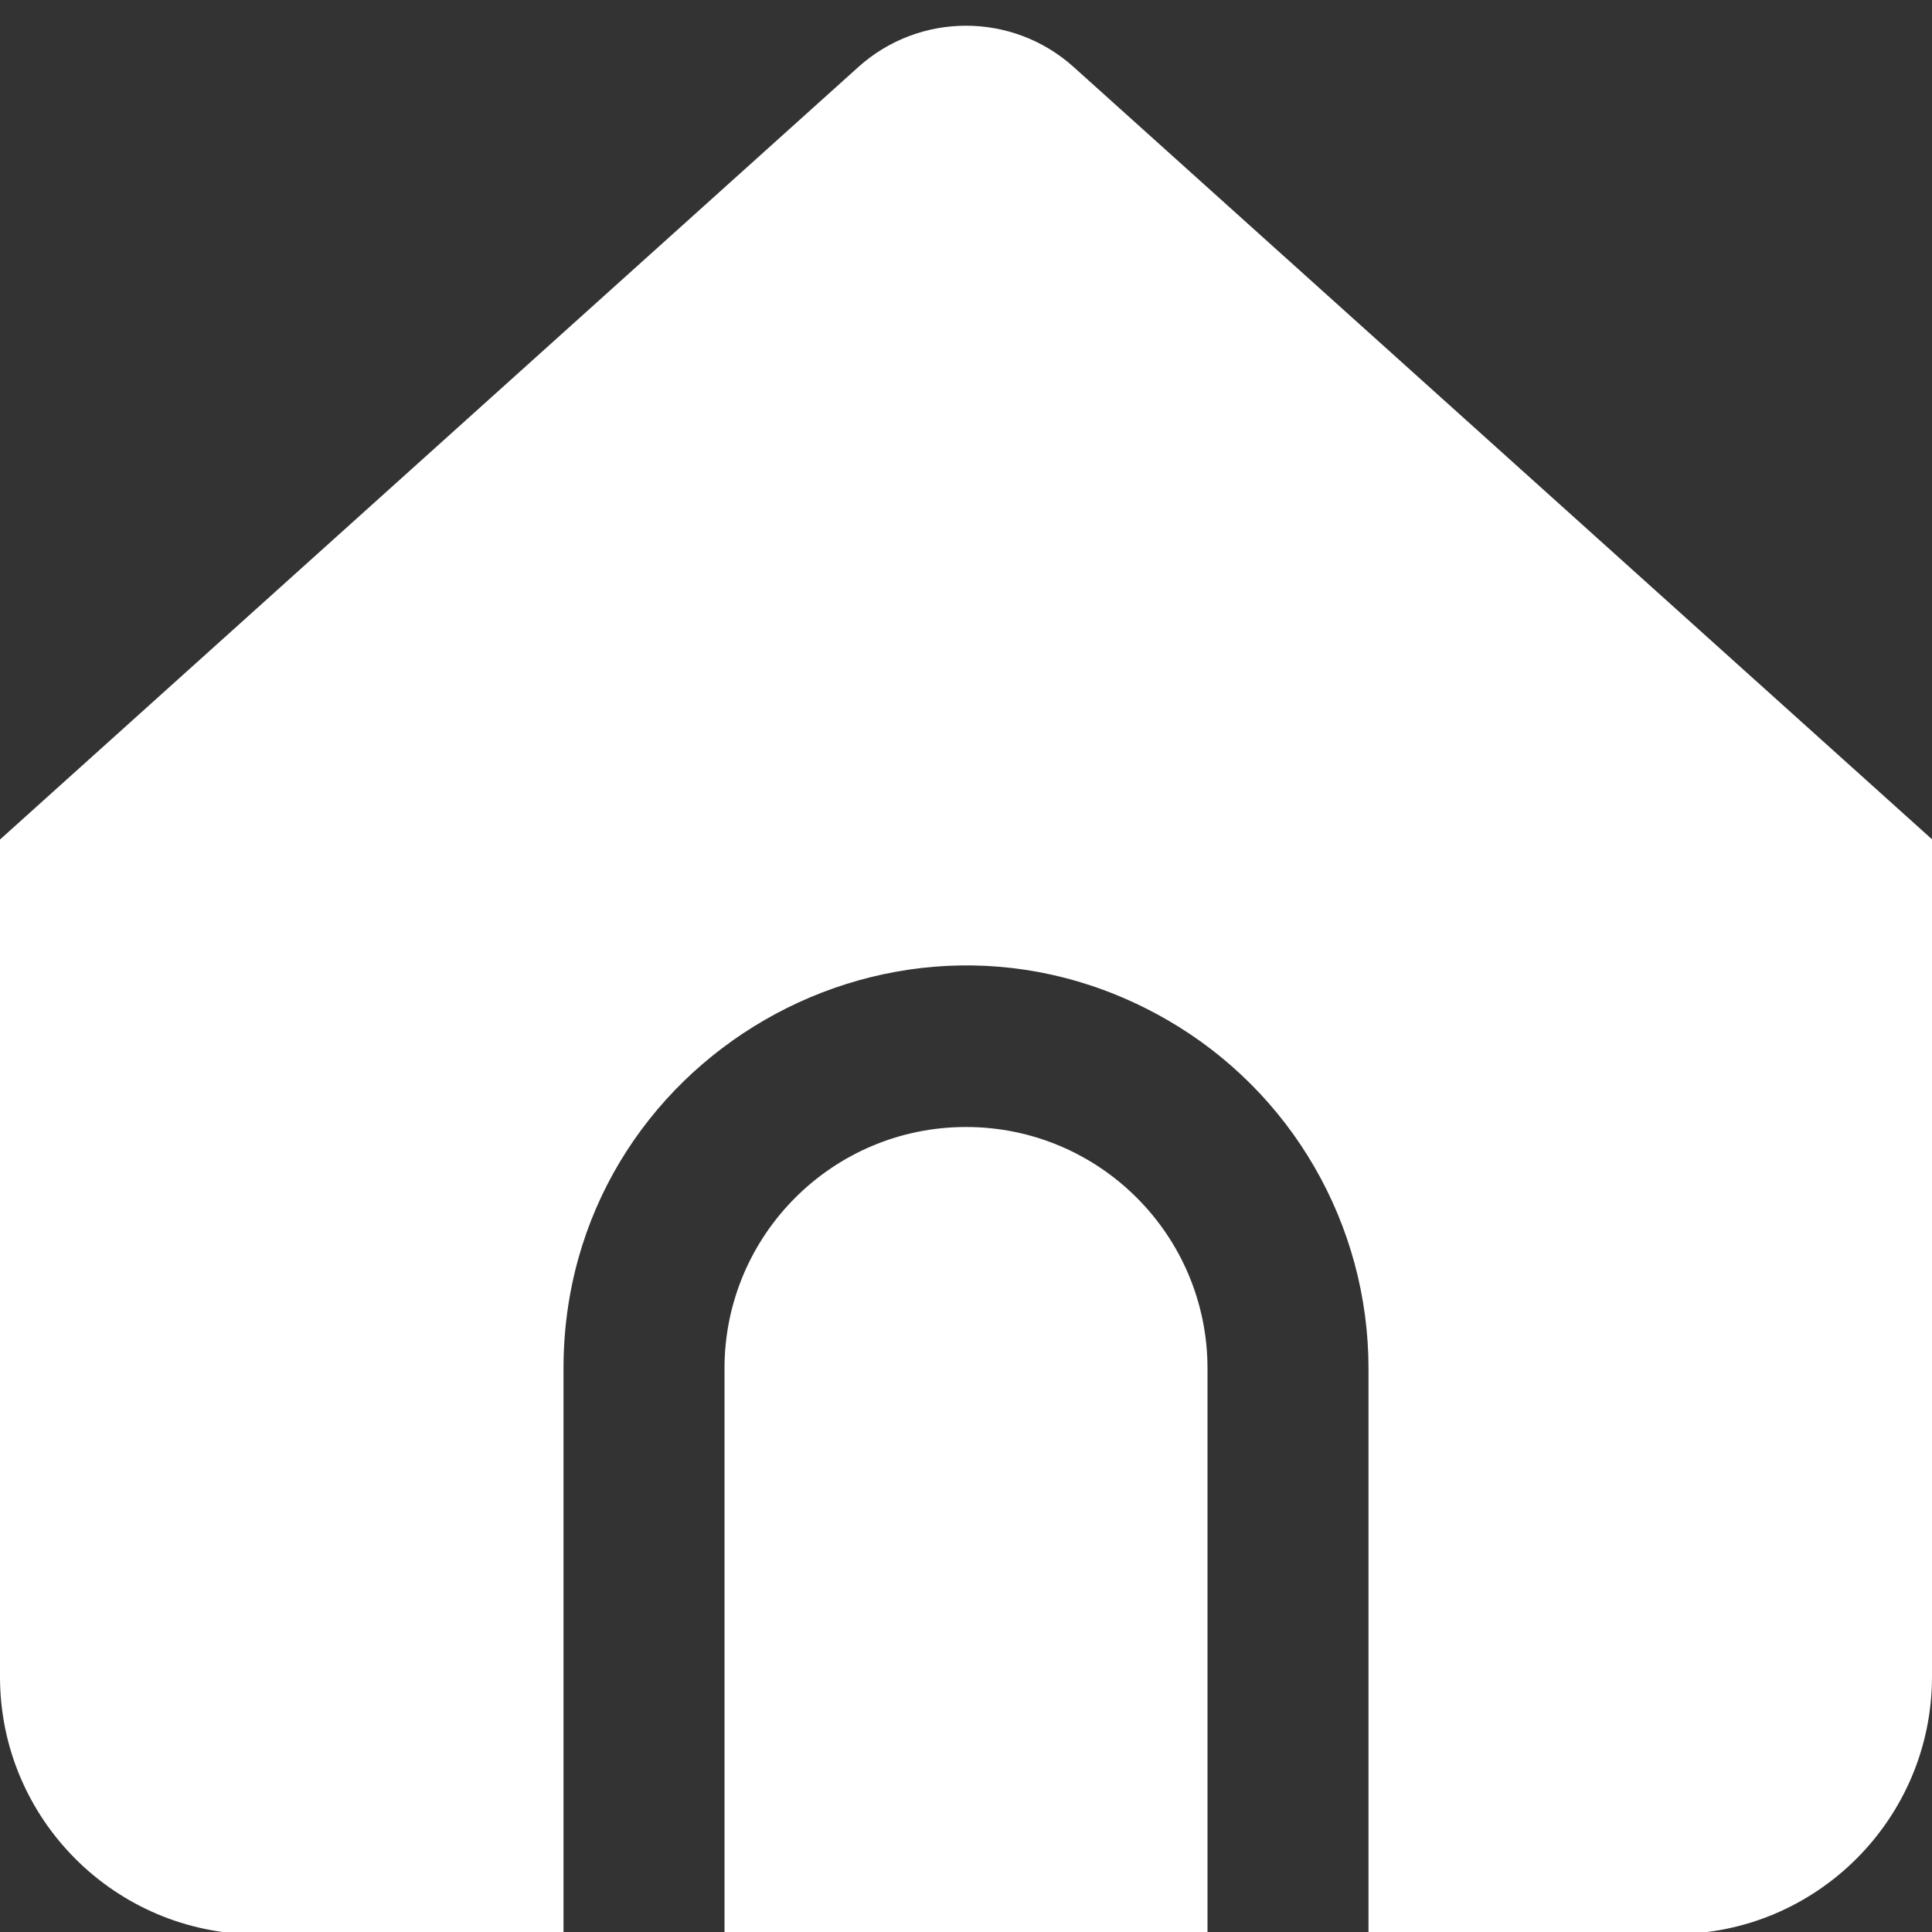
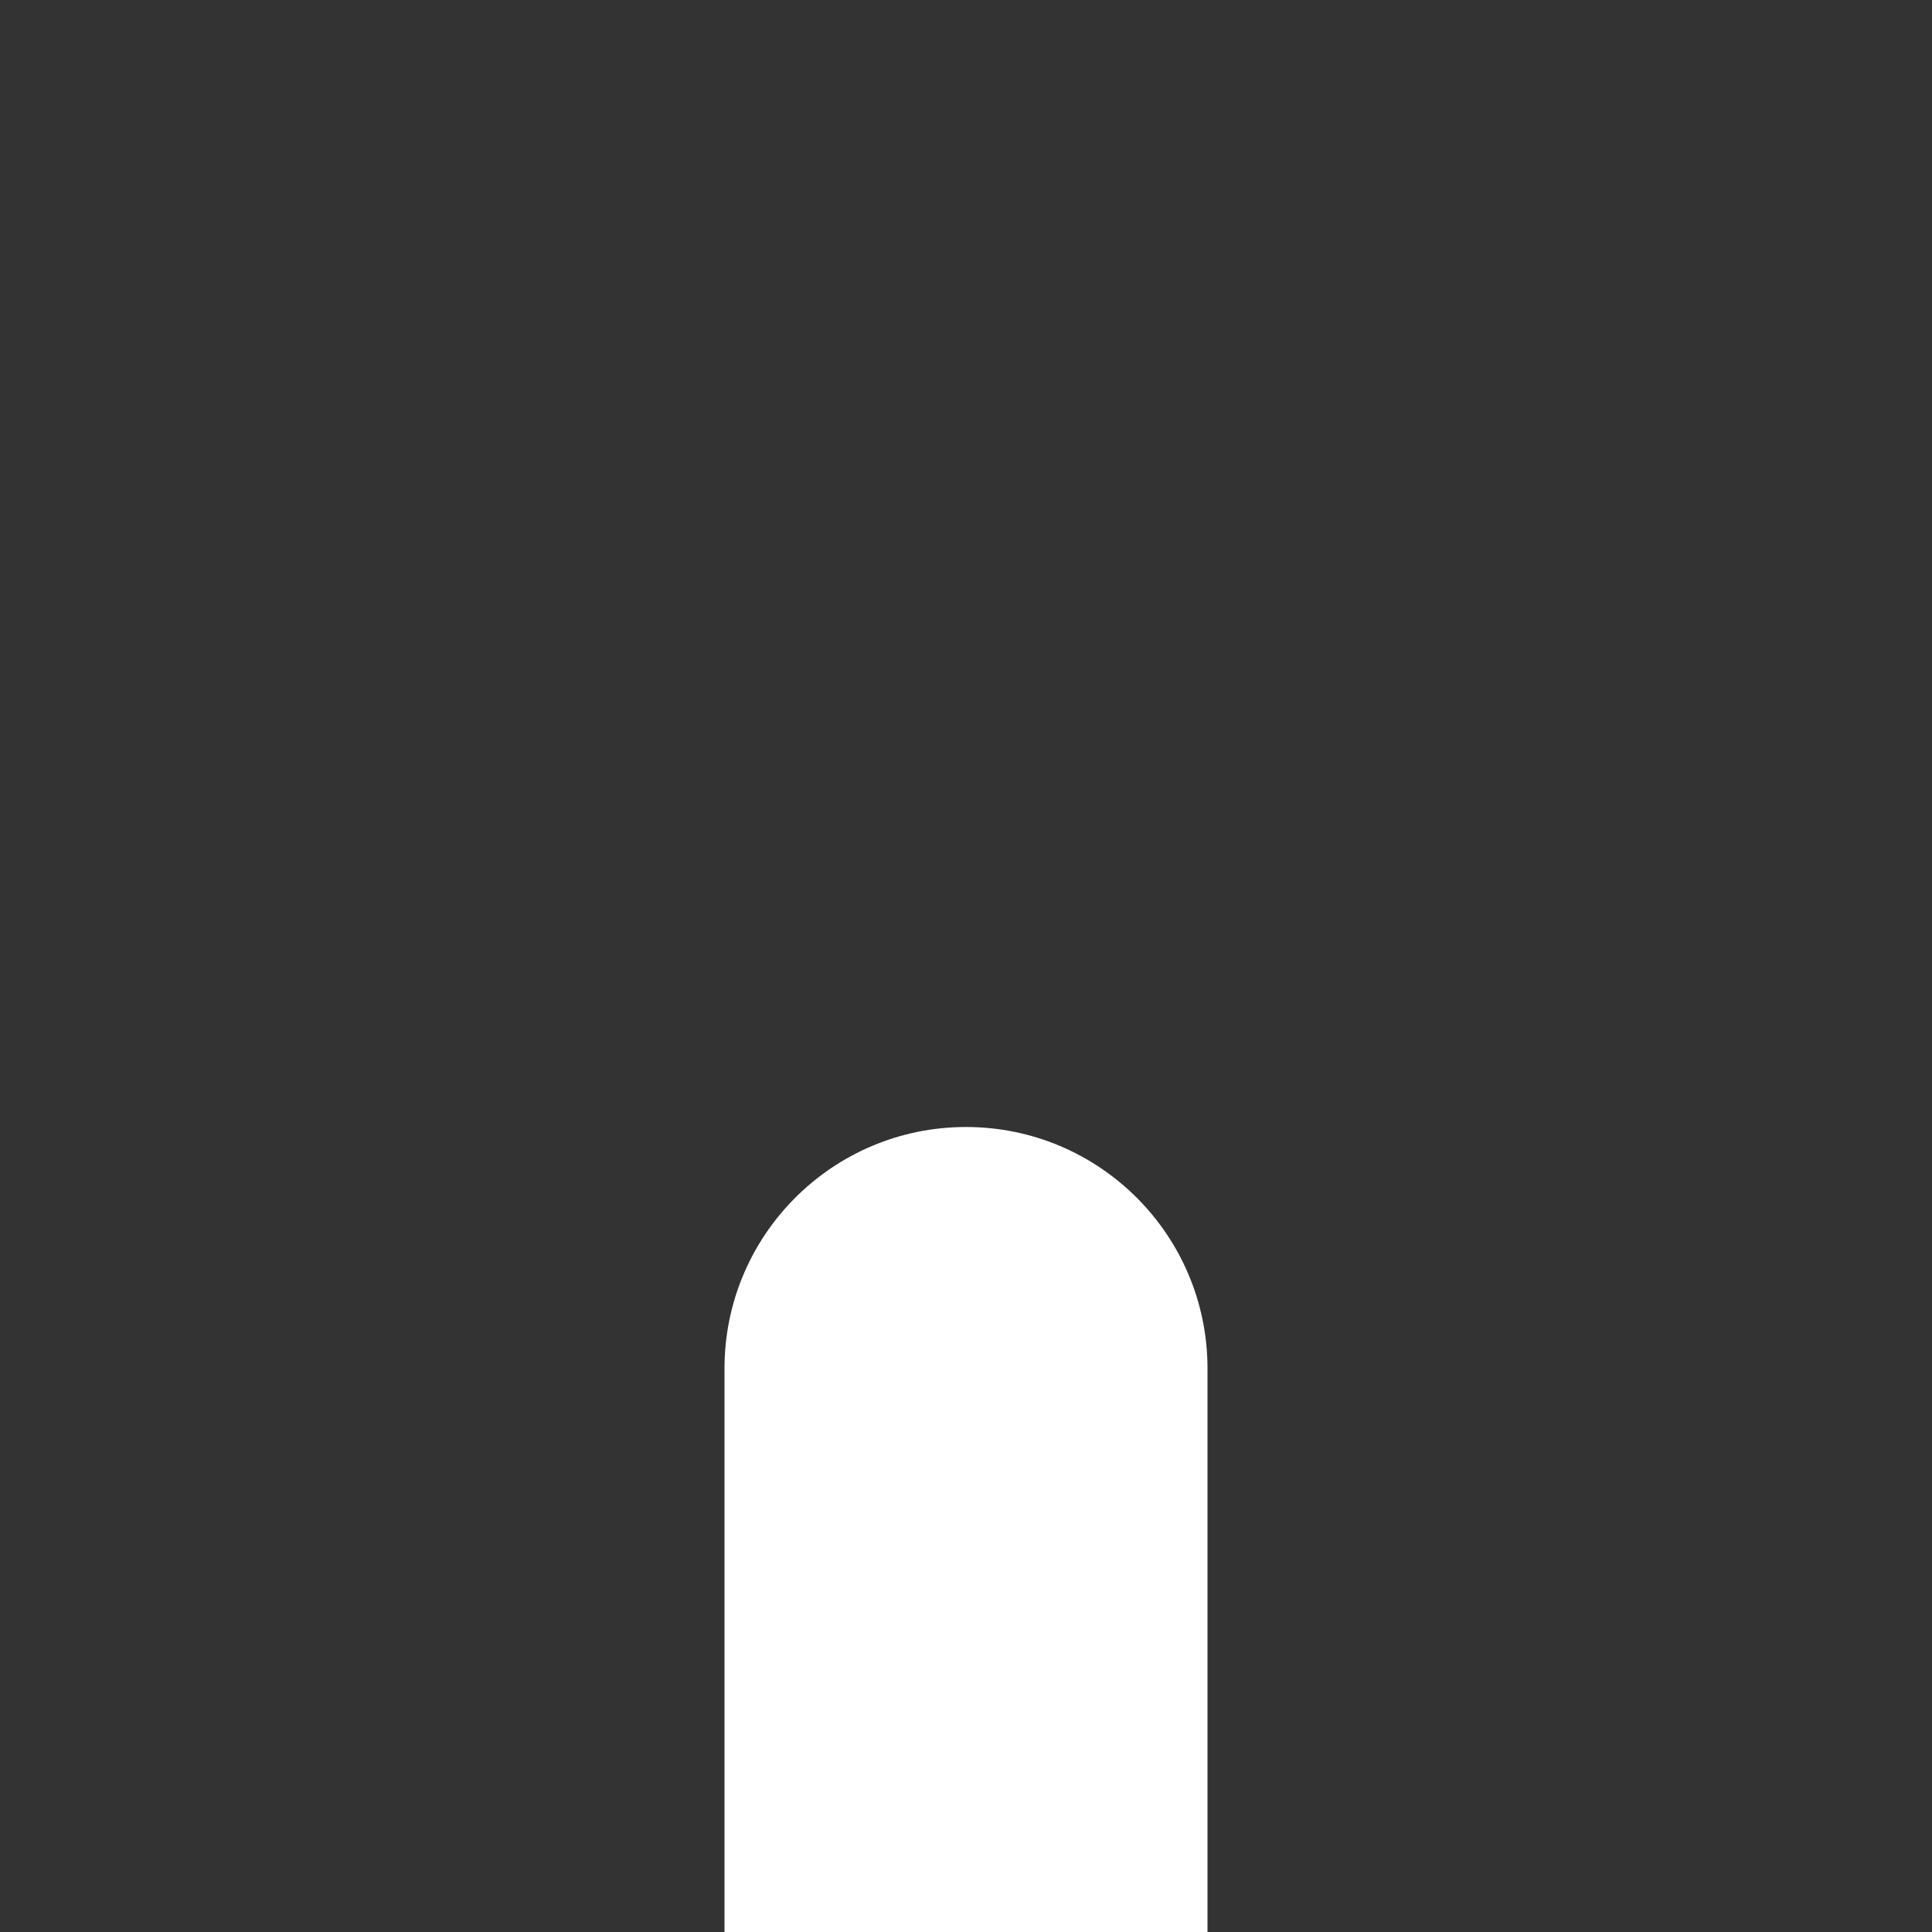
<svg xmlns="http://www.w3.org/2000/svg" viewBox="0 0 512.00 512.00" data-guides="{&quot;vertical&quot;:[],&quot;horizontal&quot;:[]}">
  <rect x="0" y="0" width="512.00" height="512.00" fill="#333333" stroke="none" />
  <path fill="#ffffff" stroke="none" fill-opacity="1" stroke-width="1" stroke-opacity="1" id="tSvgcec585d298" title="Path 7" d="M256 298.667C220.654 298.667 192 327.32 192 362.667C192 412.629 192 462.592 192 512.555C234.667 512.555 277.333 512.555 320 512.555C320 462.592 320 412.629 320 362.667C320 327.32 291.346 298.667 256 298.667Z" />
-   <path fill="#ffffff" stroke="none" fill-opacity="1" stroke-width="1" stroke-opacity="1" id="tSvgb39a83d6af" title="Path 8" d="M284.544 17.771C268.317 3.165 243.683 3.165 227.456 17.771C151.637 86.009 75.819 154.247 0 222.485C0 296.441 0 370.396 0 444.352C0 482.056 30.563 512.62 68.267 512.619C95.289 512.619 122.311 512.619 149.333 512.619C149.333 462.635 149.333 412.651 149.333 362.667C149.333 280.555 238.222 229.235 309.333 270.291C342.336 289.345 362.667 324.558 362.667 362.667C362.667 412.629 362.667 462.592 362.667 512.555C389.689 512.555 416.711 512.555 443.733 512.555C481.435 512.553 512 481.99 512 444.288C512 370.332 512 296.377 512 222.421C436.181 154.204 360.363 85.988 284.544 17.771Z" />
  <defs />
</svg>